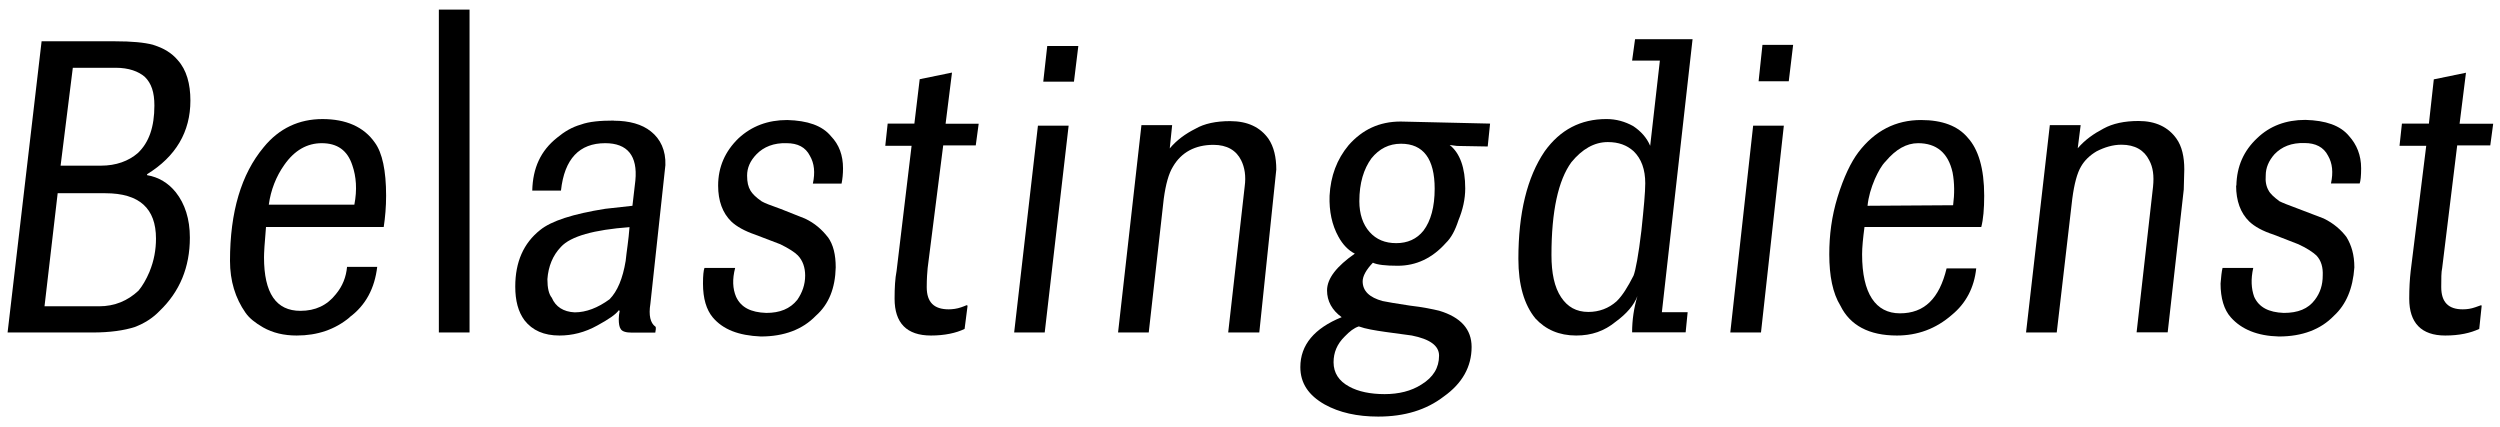
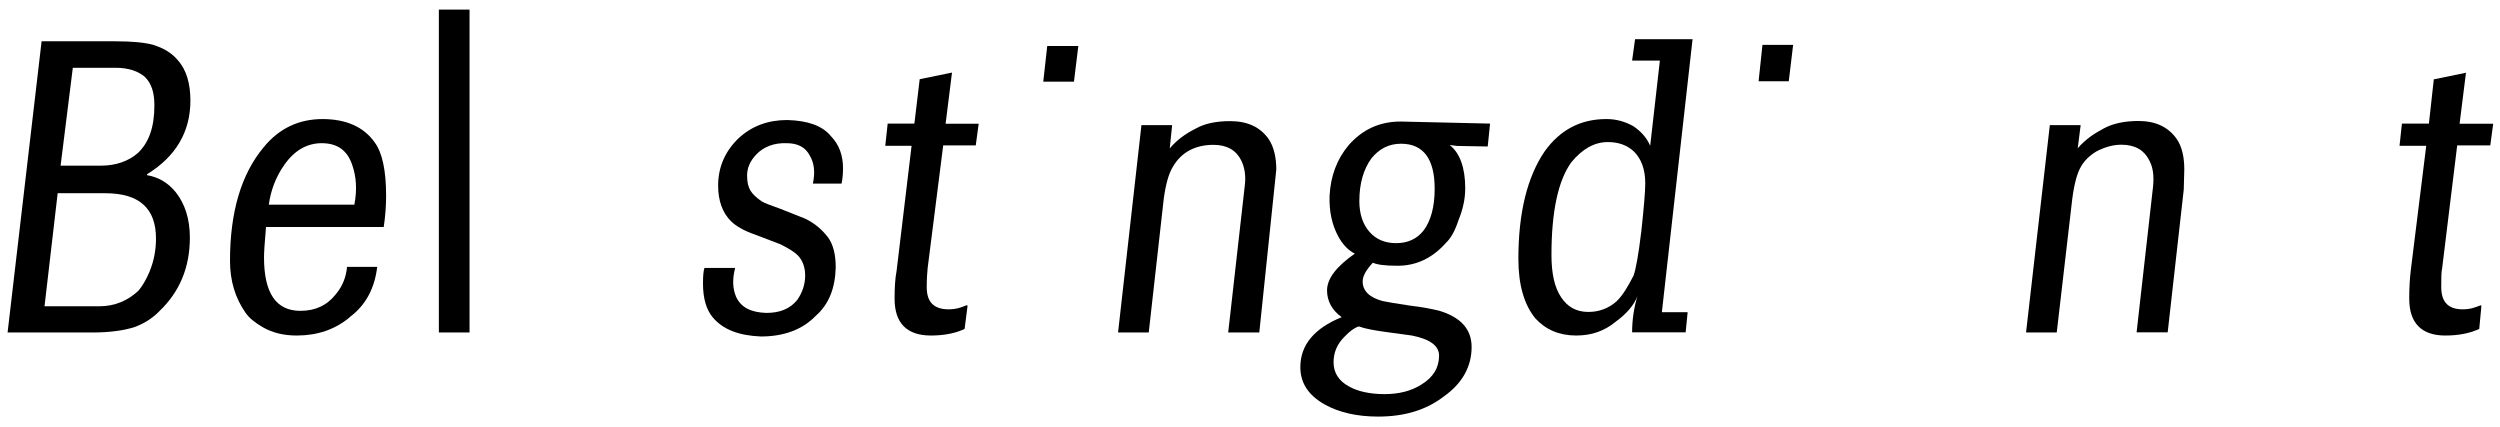
<svg xmlns="http://www.w3.org/2000/svg" width="205" height="35" viewBox="0 0 205 35" fill="none">
  <g id="Laag_1" clip-path="url(#clip0_3_6)">
    <path id="Vector" fill-rule="evenodd" clip-rule="evenodd" d="M12.584 3.68C11.822 3.477 10.787 3.386 9.436 3.386H3.411L0.622 27.264H7.594C9.032 27.264 10.187 27.095 11.059 26.812C11.822 26.518 12.497 26.111 13.096 25.489C14.73 23.918 15.569 21.928 15.569 19.486C15.569 17.959 15.166 16.716 14.415 15.766C13.815 15.02 13.02 14.523 12.061 14.364V14.285C14.415 12.838 15.613 10.814 15.613 8.248C15.613 6.88 15.297 5.727 14.578 4.935C14.098 4.359 13.423 3.94 12.584 3.691V3.68ZM11.865 6.292C12.421 6.835 12.66 7.569 12.66 8.655C12.66 10.396 12.225 11.673 11.309 12.544C10.547 13.211 9.512 13.584 8.281 13.584H4.969L5.971 5.557H9.479C10.558 5.557 11.353 5.851 11.876 6.303L11.865 6.292ZM12.268 22.267C11.985 22.934 11.669 23.465 11.353 23.838C10.47 24.664 9.403 25.116 8.128 25.116H3.65L4.729 15.845H8.64C11.429 15.845 12.791 17.089 12.791 19.565C12.791 20.481 12.628 21.385 12.268 22.256V22.267Z" fill="black" />
    <path id="Vector_2" fill-rule="evenodd" clip-rule="evenodd" d="M38.503 0.786H35.986V27.264H38.503V0.786Z" fill="black" />
    <path id="Vector_3" fill-rule="evenodd" clip-rule="evenodd" d="M28.654 26.02C30.005 25.026 30.724 23.624 30.931 21.883H28.458C28.382 22.708 28.098 23.454 27.543 24.121C26.824 25.037 25.865 25.489 24.634 25.489C22.64 25.489 21.649 24.042 21.649 21.102C21.649 20.775 21.692 19.949 21.812 18.615H31.465C31.585 17.824 31.661 16.965 31.661 16.049C31.661 13.98 31.345 12.533 30.746 11.707C29.831 10.384 28.349 9.763 26.442 9.763C24.536 9.763 22.891 10.509 21.616 12.08C19.786 14.274 18.86 17.372 18.86 21.385C18.86 23.036 19.295 24.449 20.134 25.647C20.45 26.1 20.93 26.473 21.572 26.846C22.368 27.298 23.283 27.513 24.329 27.513C26.039 27.513 27.477 27.015 28.676 26.02H28.654ZM26.377 11.741C27.652 11.741 28.491 12.318 28.894 13.562C29.21 14.477 29.297 15.551 29.057 16.784H22.041C22.204 15.585 22.64 14.466 23.316 13.516C24.154 12.318 25.189 11.741 26.388 11.741H26.377Z" fill="black" />
    <path id="Vector_4" fill-rule="evenodd" clip-rule="evenodd" d="M78.051 5.953L75.415 6.495L74.979 10.136H72.789L72.593 11.956H74.75L73.519 22.222C73.399 22.844 73.356 23.59 73.356 24.494C73.356 26.484 74.347 27.513 76.341 27.513C77.452 27.513 78.411 27.309 79.097 26.97L79.337 25.105C79.337 25.026 79.293 25.026 79.26 25.026C79.141 25.071 78.977 25.15 78.825 25.195C78.465 25.32 78.106 25.365 77.79 25.365C76.591 25.365 75.992 24.788 75.992 23.545C75.992 22.844 76.036 22.301 76.068 21.973L77.343 11.922H80.012L80.252 10.147H77.539L78.062 5.964L78.051 5.953Z" fill="black" />
-     <path id="Vector_5" fill-rule="evenodd" clip-rule="evenodd" d="M50.346 9.887C49.224 9.887 48.308 9.966 47.633 10.215C46.914 10.418 46.282 10.791 45.683 11.289C44.332 12.363 43.689 13.776 43.645 15.63H45.999C46.282 13.018 47.513 11.741 49.627 11.741C51.457 11.741 52.296 12.781 52.1 14.805L51.86 16.874L49.627 17.122C46.99 17.541 45.203 18.117 44.288 18.864C42.937 19.938 42.251 21.475 42.251 23.499C42.251 24.652 42.49 25.568 43.013 26.269C43.656 27.094 44.604 27.513 45.879 27.513C46.914 27.513 47.949 27.264 48.984 26.687C49.899 26.19 50.498 25.783 50.738 25.444L50.814 25.489C50.771 25.692 50.738 25.941 50.738 26.156C50.738 26.529 50.782 26.823 50.901 26.981C51.021 27.185 51.337 27.275 51.816 27.275H53.734L53.778 26.981C53.778 26.857 53.778 26.778 53.734 26.778C53.331 26.484 53.178 25.862 53.331 24.912L54.562 13.539C54.605 12.34 54.159 11.39 53.364 10.769C52.645 10.192 51.609 9.898 50.335 9.898L50.346 9.887ZM47.121 25.613C46.206 25.568 45.563 25.161 45.247 24.415C45.007 24.121 44.887 23.623 44.887 22.889C44.964 21.848 45.323 20.944 45.999 20.243C46.794 19.372 48.711 18.841 51.62 18.626C51.544 19.7 51.381 20.616 51.304 21.396C51.065 22.843 50.629 23.883 49.986 24.539C49.027 25.24 48.069 25.613 47.121 25.613Z" fill="black" />
    <path id="Vector_6" fill-rule="evenodd" clip-rule="evenodd" d="M67.886 19.452C67.407 18.83 66.808 18.299 66.012 17.925L64.019 17.134C63.18 16.84 62.668 16.637 62.461 16.512C61.981 16.184 61.698 15.89 61.546 15.642C61.349 15.314 61.262 14.941 61.262 14.398C61.262 13.776 61.502 13.2 62.025 12.657C62.624 12.035 63.463 11.707 64.498 11.741C65.413 11.741 66.056 12.069 66.415 12.781C66.775 13.403 66.851 14.149 66.655 15.054H69.008C69.085 14.681 69.128 14.262 69.128 13.81C69.128 12.736 68.812 11.866 68.137 11.165C67.418 10.294 66.219 9.887 64.552 9.842C62.962 9.842 61.644 10.339 60.565 11.334C59.454 12.408 58.887 13.697 58.887 15.223C58.887 16.467 59.247 17.462 59.966 18.163C60.402 18.581 61.088 18.954 61.916 19.237L63.986 20.028C64.662 20.356 65.184 20.695 65.424 20.944C65.827 21.363 66.023 21.939 66.023 22.595C66.023 23.341 65.784 23.997 65.38 24.585C64.781 25.331 63.942 25.659 62.831 25.659C61.556 25.613 60.761 25.206 60.358 24.336C60.075 23.669 60.042 22.889 60.282 21.973H57.765C57.689 22.177 57.645 22.595 57.645 23.25C57.645 24.494 57.928 25.399 58.441 26.02C59.279 27.015 60.554 27.513 62.385 27.592C64.302 27.592 65.816 27.015 66.895 25.896C67.974 24.946 68.486 23.624 68.529 21.928C68.529 20.888 68.333 20.062 67.886 19.441V19.452Z" fill="black" />
    <path id="Vector_7" fill-rule="evenodd" clip-rule="evenodd" d="M121.99 12.035L122.186 10.135L114.854 9.966C113.1 9.966 111.705 10.633 110.583 11.91C109.624 13.064 109.112 14.432 109.025 16.048C108.982 17.326 109.221 18.445 109.744 19.395C110.104 20.062 110.583 20.548 111.095 20.797C109.624 21.826 108.818 22.821 108.818 23.816C108.818 24.686 109.221 25.432 110.017 26.009C107.783 26.913 106.628 28.281 106.628 30.102C106.628 31.424 107.304 32.419 108.622 33.165C109.821 33.833 111.291 34.16 113.013 34.16C115.17 34.16 116.957 33.618 118.395 32.51C119.909 31.436 120.672 30.068 120.672 28.451C120.672 27.004 119.789 26.009 118.003 25.477C117.48 25.353 116.684 25.183 115.606 25.059C114.494 24.89 113.732 24.765 113.372 24.686C112.294 24.392 111.738 23.861 111.738 23.069C111.738 22.651 112.021 22.12 112.577 21.543C112.937 21.713 113.612 21.792 114.614 21.792C116.129 21.792 117.447 21.17 118.558 19.926C118.994 19.508 119.321 18.897 119.593 18.061C119.953 17.19 120.149 16.32 120.149 15.449C120.149 13.753 119.713 12.555 118.874 11.888L119.473 11.967L121.99 12.012V12.035ZM116.728 18.909C116.172 19.61 115.41 19.938 114.494 19.938C113.579 19.938 112.86 19.644 112.305 19.022C111.749 18.4 111.466 17.529 111.466 16.501C111.466 15.008 111.825 13.855 112.457 12.985C113.1 12.193 113.895 11.786 114.887 11.786C116.717 11.786 117.643 13.03 117.643 15.472C117.643 16.964 117.327 18.117 116.728 18.909ZM111.422 26.766C111.978 26.97 112.74 27.094 113.612 27.219L115.769 27.512C117.24 27.806 118.003 28.338 118.003 29.163C118.003 30.158 117.523 30.938 116.565 31.526C115.726 32.069 114.691 32.318 113.536 32.318C112.381 32.318 111.379 32.114 110.627 31.696C109.788 31.244 109.352 30.576 109.352 29.706C109.352 28.914 109.635 28.213 110.267 27.592C110.67 27.173 111.03 26.891 111.422 26.766Z" fill="black" />
-     <path id="Vector_8" fill-rule="evenodd" clip-rule="evenodd" d="M87.628 10.305H85.111L83.161 27.264H85.667L87.628 10.305Z" fill="black" />
    <path id="Vector_9" fill-rule="evenodd" clip-rule="evenodd" d="M88.423 3.771H85.874L85.547 6.699H88.064L88.423 3.771Z" fill="black" />
    <path id="Vector_10" fill-rule="evenodd" clip-rule="evenodd" d="M96.115 10.26H93.598L91.681 27.264H94.197L95.428 16.297C95.592 15.099 95.832 14.228 96.191 13.652C96.867 12.499 97.989 11.877 99.503 11.877C100.614 11.877 101.377 12.329 101.78 13.154C102.063 13.731 102.183 14.432 102.063 15.302L100.712 27.264H103.262L104.656 13.9C104.656 12.906 104.46 12.035 104.014 11.379C103.338 10.43 102.303 9.932 100.865 9.932C99.71 9.932 98.751 10.136 98.032 10.554C97.194 10.972 96.474 11.504 95.919 12.171L96.115 10.271V10.26Z" fill="black" />
    <path id="Vector_11" fill-rule="evenodd" clip-rule="evenodd" d="M134.073 3.228L133.833 4.969H136.11L135.315 11.956C135.031 11.289 134.552 10.757 133.92 10.339C133.244 9.966 132.525 9.762 131.73 9.762C129.617 9.762 127.939 10.633 126.664 12.408C125.226 14.522 124.507 17.462 124.507 21.227C124.507 23.375 124.986 24.991 125.901 26.111C126.74 27.026 127.852 27.513 129.246 27.513C130.521 27.513 131.556 27.14 132.471 26.393C133.386 25.726 133.985 25.025 134.269 24.279C133.985 25.229 133.833 26.224 133.833 27.253H138.223L138.387 25.602H136.273L138.79 3.216H134.083L134.073 3.228ZM134.911 15.02C134.911 15.766 134.792 17.043 134.595 18.909C134.356 20.933 134.116 22.176 133.953 22.595C133.473 23.544 133.037 24.245 132.558 24.709C131.915 25.285 131.12 25.579 130.248 25.579C129.246 25.579 128.538 25.161 128.015 24.381C127.459 23.556 127.22 22.391 127.22 20.91C127.22 17.315 127.775 14.782 128.854 13.301C129.736 12.227 130.728 11.65 131.839 11.65C132.722 11.65 133.397 11.899 133.953 12.397C134.595 13.018 134.911 13.889 134.911 15.042V15.02Z" fill="black" />
    <path id="Vector_12" fill-rule="evenodd" clip-rule="evenodd" d="M144.205 6.665H146.678L147.037 3.68H144.521L144.205 6.665Z" fill="black" />
-     <path id="Vector_13" fill-rule="evenodd" clip-rule="evenodd" d="M146.275 10.305H143.758L141.884 27.264H144.401L146.275 10.305Z" fill="black" />
-     <path id="Vector_14" fill-rule="evenodd" clip-rule="evenodd" d="M162.464 18.615C162.628 17.993 162.704 17.123 162.704 16.049C162.704 13.81 162.225 12.239 161.353 11.289C160.558 10.339 159.283 9.842 157.529 9.842C155.459 9.842 153.738 10.712 152.387 12.487C151.787 13.279 151.188 14.511 150.676 16.173C150.197 17.745 150.001 19.271 150.001 20.854C150.001 22.629 150.284 24.042 150.916 25.071C151.711 26.688 153.269 27.513 155.546 27.513C157.224 27.513 158.738 26.97 160.057 25.817C161.212 24.867 161.887 23.578 162.05 22.007H159.621C159.022 24.494 157.791 25.693 155.797 25.693C153.803 25.693 152.692 24.076 152.692 20.854C152.692 20.277 152.768 19.531 152.888 18.615H162.497H162.464ZM157.278 11.741C158.793 11.741 159.752 12.533 160.111 14.138C160.275 15.009 160.275 15.913 160.155 16.829L153.138 16.874C153.215 16.128 153.422 15.427 153.738 14.681C154.021 14.059 154.293 13.561 154.62 13.234C155.459 12.239 156.331 11.741 157.289 11.741H157.278Z" fill="black" />
-     <path id="Vector_15" fill-rule="evenodd" clip-rule="evenodd" d="M199.191 10.136H196.958L196.761 11.956H198.951L197.677 22.222C197.6 22.889 197.557 23.624 197.557 24.494C197.557 26.484 198.559 27.513 200.509 27.513C201.664 27.513 202.579 27.309 203.298 26.97L203.494 25.105C203.494 25.052 203.48 25.026 203.451 25.026C203.287 25.071 203.135 25.15 202.972 25.195C202.612 25.32 202.296 25.365 201.937 25.365C200.782 25.365 200.182 24.788 200.182 23.544C200.182 22.843 200.182 22.301 200.259 21.973L201.49 11.922H204.203L204.442 10.147H201.686L202.209 5.964L199.572 6.507L199.169 10.147L199.191 10.136Z" fill="black" />
+     <path id="Vector_15" fill-rule="evenodd" clip-rule="evenodd" d="M199.191 10.136H196.958L196.761 11.956H198.951L197.677 22.222C197.6 22.889 197.557 23.624 197.557 24.494C197.557 26.484 198.559 27.513 200.509 27.513C201.664 27.513 202.579 27.309 203.298 26.97C203.494 25.052 203.48 25.026 203.451 25.026C203.287 25.071 203.135 25.15 202.972 25.195C202.612 25.32 202.296 25.365 201.937 25.365C200.782 25.365 200.182 24.788 200.182 23.544C200.182 22.843 200.182 22.301 200.259 21.973L201.49 11.922H204.203L204.442 10.147H201.686L202.209 5.964L199.572 6.507L199.169 10.147L199.191 10.136Z" fill="black" />
    <path id="Vector_16" fill-rule="evenodd" clip-rule="evenodd" d="M170.603 10.26H168.086L166.136 27.264H168.653L169.927 16.297C170.091 15.054 170.33 14.183 170.646 13.652C170.93 13.154 171.366 12.736 171.921 12.408C172.564 12.08 173.239 11.866 173.958 11.866C175.07 11.866 175.832 12.318 176.236 13.143C176.551 13.72 176.639 14.421 176.551 15.291L175.201 27.253H177.75L179.068 15.54L179.112 13.889C179.112 12.86 178.916 11.99 178.469 11.368C177.793 10.418 176.758 9.921 175.364 9.921C174.209 9.921 173.25 10.124 172.488 10.543C171.692 10.961 170.973 11.459 170.374 12.159L170.614 10.26H170.603Z" fill="black" />
-     <path id="Vector_17" fill-rule="evenodd" clip-rule="evenodd" d="M183.361 15.223C183.361 16.467 183.72 17.462 184.439 18.163C184.875 18.581 185.551 18.954 186.433 19.237L188.47 20.029C189.189 20.356 189.669 20.695 189.941 20.944C190.344 21.363 190.497 21.939 190.464 22.595C190.464 23.341 190.268 23.997 189.821 24.585C189.266 25.331 188.427 25.659 187.272 25.659C186.041 25.613 185.235 25.206 184.842 24.336C184.603 23.669 184.559 22.889 184.766 21.973H182.249C182.173 22.267 182.13 22.719 182.086 23.251C182.086 24.449 182.369 25.399 182.925 26.021C183.807 27.015 185.115 27.547 186.869 27.592C188.786 27.592 190.301 27.015 191.379 25.896C192.382 24.98 192.937 23.658 193.057 21.928C193.057 20.888 192.817 20.108 192.414 19.441C191.979 18.864 191.379 18.321 190.54 17.914L188.47 17.123C187.675 16.829 187.152 16.625 186.912 16.501C186.477 16.173 186.15 15.879 186.03 15.63C185.834 15.303 185.747 14.884 185.79 14.387C185.79 13.765 186.03 13.188 186.509 12.646C187.109 12.024 187.904 11.696 188.982 11.73C189.865 11.73 190.54 12.058 190.9 12.77C191.26 13.392 191.336 14.138 191.14 15.043H193.493C193.569 14.839 193.613 14.421 193.613 13.799C193.613 12.725 193.253 11.854 192.621 11.153C191.902 10.283 190.704 9.876 189.037 9.831C187.446 9.831 186.128 10.328 185.093 11.323C183.982 12.363 183.415 13.641 183.383 15.212L183.361 15.223Z" fill="black" />
  </g>
  <defs>
    <clipPath id="clip0_3_6">
      <rect width="203.832" height="33.386" fill="white" transform="translate(0.622 0.786)" />
    </clipPath>
  </defs>
</svg>